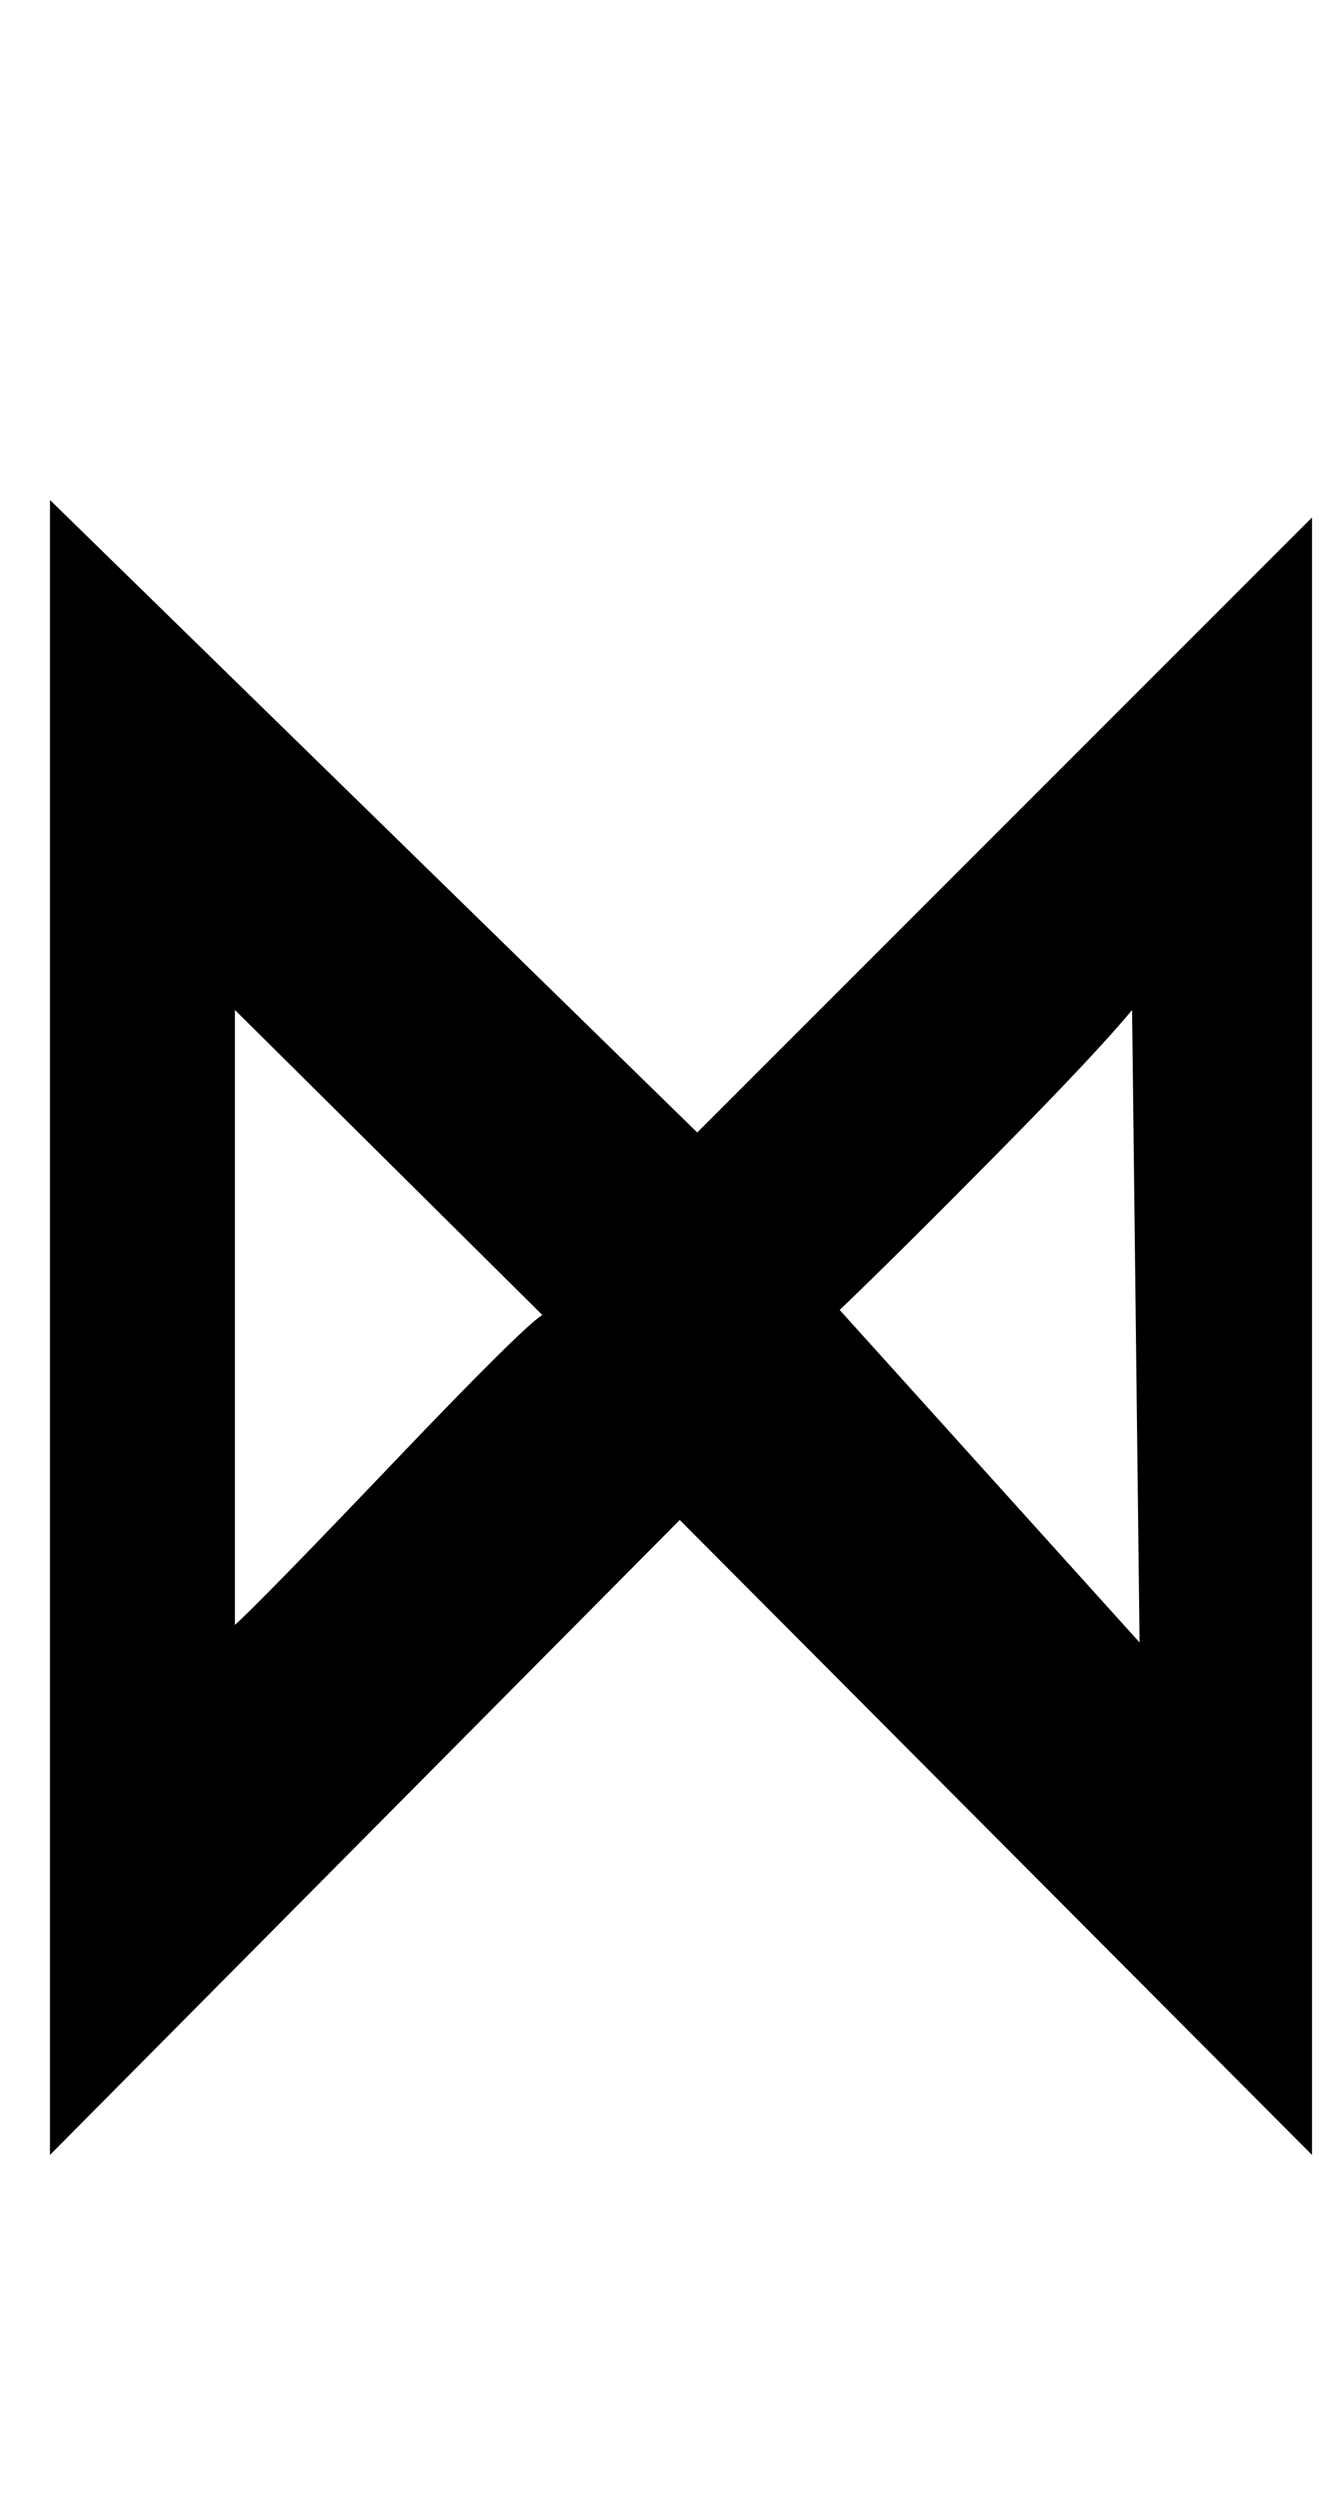
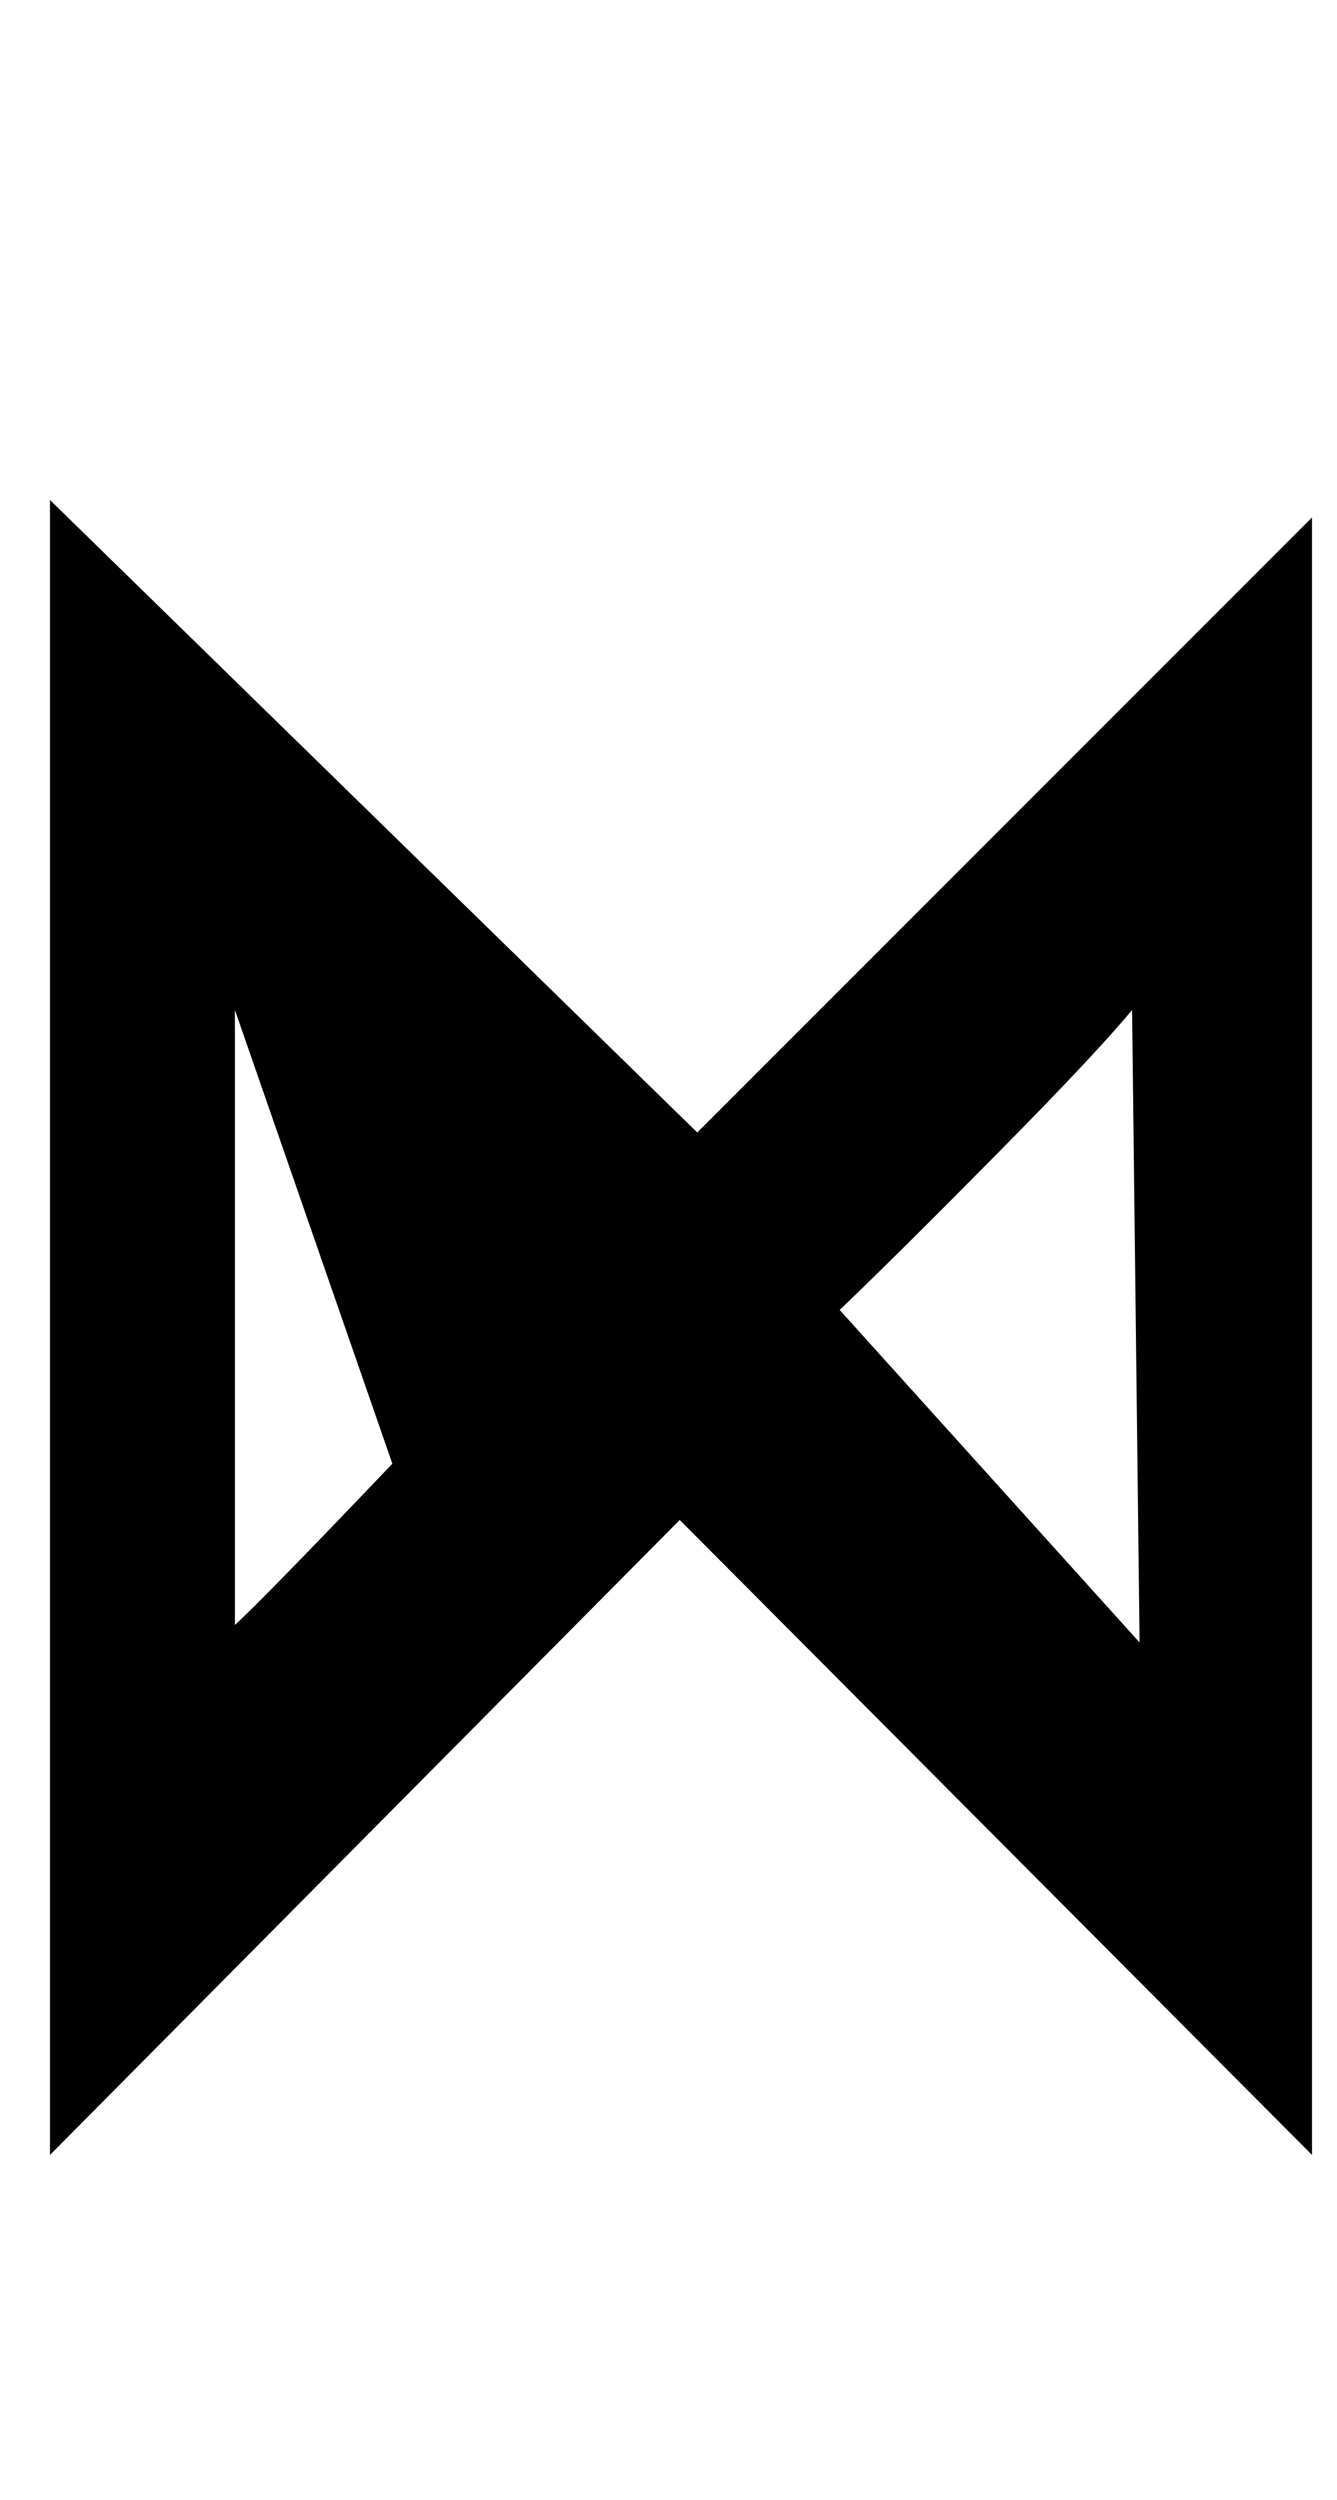
<svg xmlns="http://www.w3.org/2000/svg" version="1.1" viewBox="-10 0 535 1000">
-   <path fill="currentColor" d="M269 453l246 -246v655l-253 -254l-252 254v-662zM84 404v246q11 -10 63 -64.5t60 -59.5zM446 657l-3 -253q-14 17 -53.5 57t-63.5 63z" />
+   <path fill="currentColor" d="M269 453l246 -246v655l-253 -254l-252 254v-662zM84 404v246q11 -10 63 -64.5zM446 657l-3 -253q-14 17 -53.5 57t-63.5 63z" />
</svg>